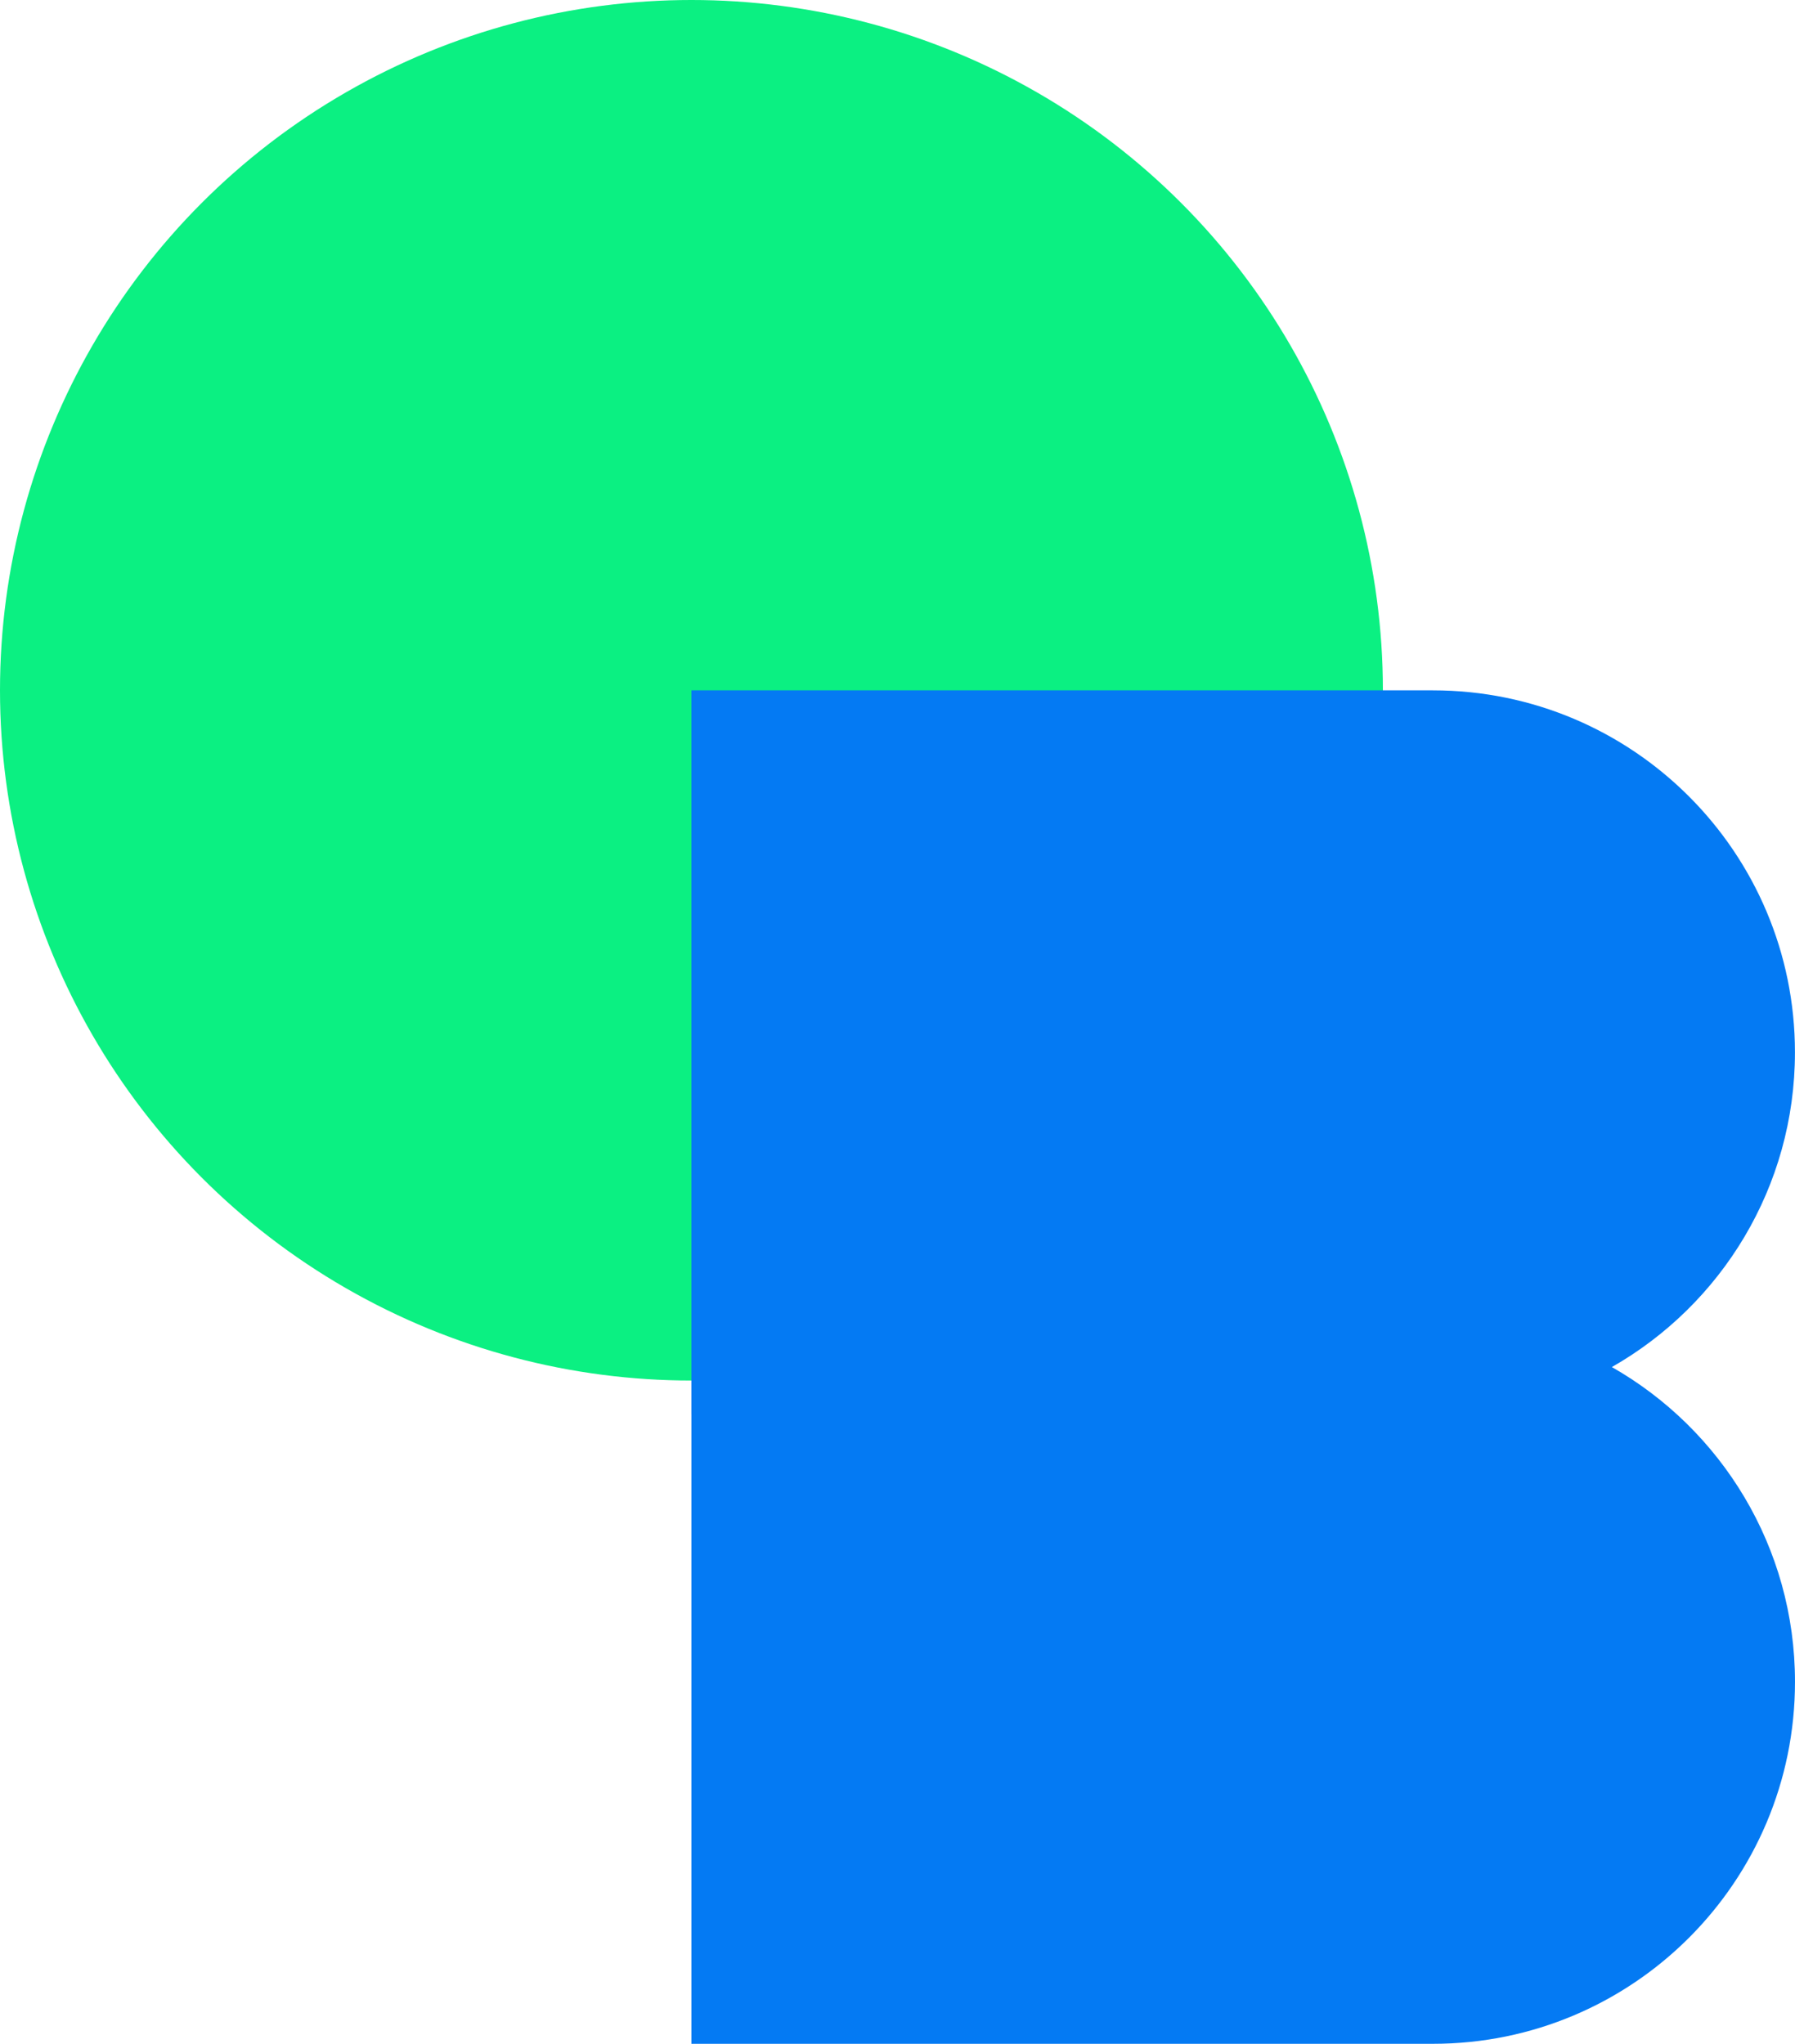
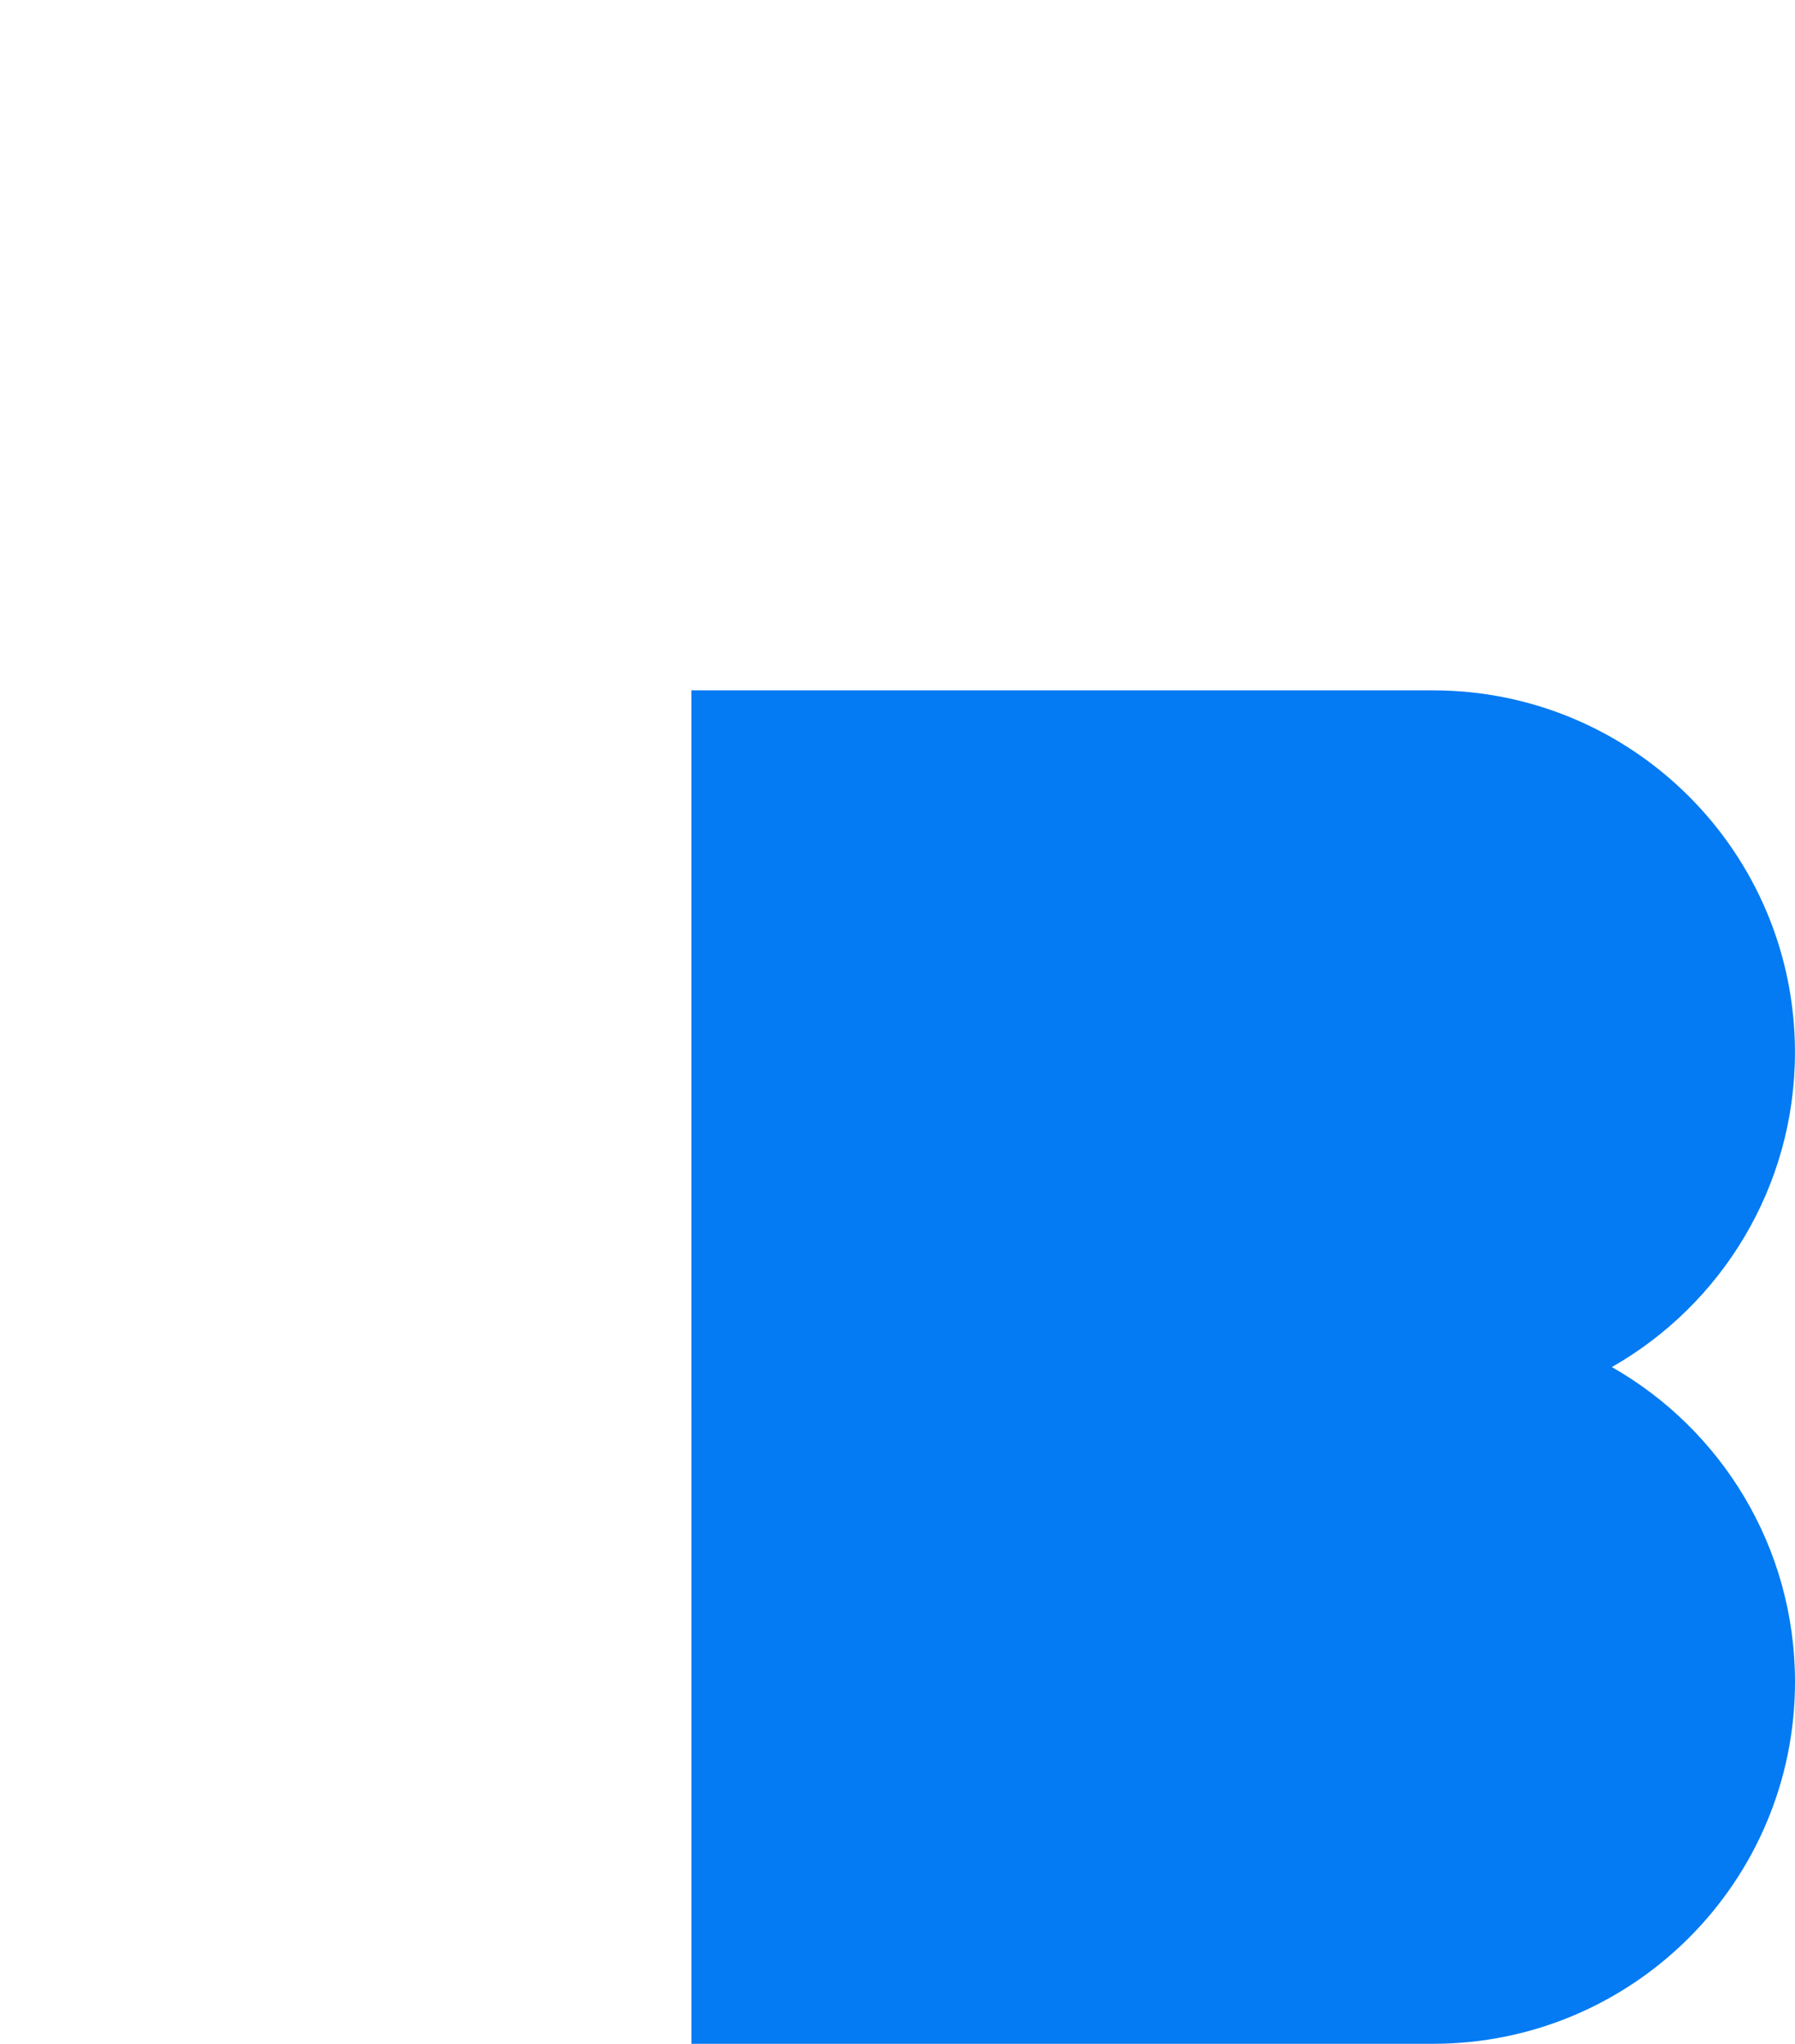
<svg xmlns="http://www.w3.org/2000/svg" xmlns:ns1="http://sodipodi.sourceforge.net/DTD/sodipodi-0.dtd" xmlns:ns2="http://www.inkscape.org/namespaces/inkscape" viewBox="0 0 43.125 49.106" class="css-12xw6g8" version="1.1" id="svg6" ns1:docname="openbootcamp.svg" width="43.125" height="49.106" ns2:version="1.2.2 (732a01da63, 2022-12-09)">
  <defs id="defs10" />
  <ns1:namedview id="namedview8" pagecolor="#ffffff" bordercolor="#000000" borderopacity="0.25" ns2:showpageshadow="2" ns2:pageopacity="0.0" ns2:pagecheckerboard="0" ns2:deskcolor="#d1d1d1" showgrid="false" showguides="true" ns2:zoom="7.6395262" ns2:cx="24.412509" ns2:cy="24.216161" ns2:window-width="1366" ns2:window-height="705" ns2:window-x="-8" ns2:window-y="-8" ns2:window-maximized="1" ns2:current-layer="svg6" />
-   <ellipse cx="16.612" cy="16.585" rx="16.612" ry="16.585" fill="#0bf082" id="ellipse2" />
  <path fill-rule="evenodd" clip-rule="evenodd" d="M 34.427,16.586 H 16.611 v 17.394 h 8e-4 v 15.126 h 17.816 c 4.803,0 8.697,-3.894 8.697,-8.697 0,-3.24 -1.772,-6.067 -4.4,-7.563 2.627,-1.496 4.399,-4.323 4.399,-7.562 0,-4.803 -3.894,-8.697 -8.697,-8.697 z" fill="#047af3" id="path4" />
</svg>